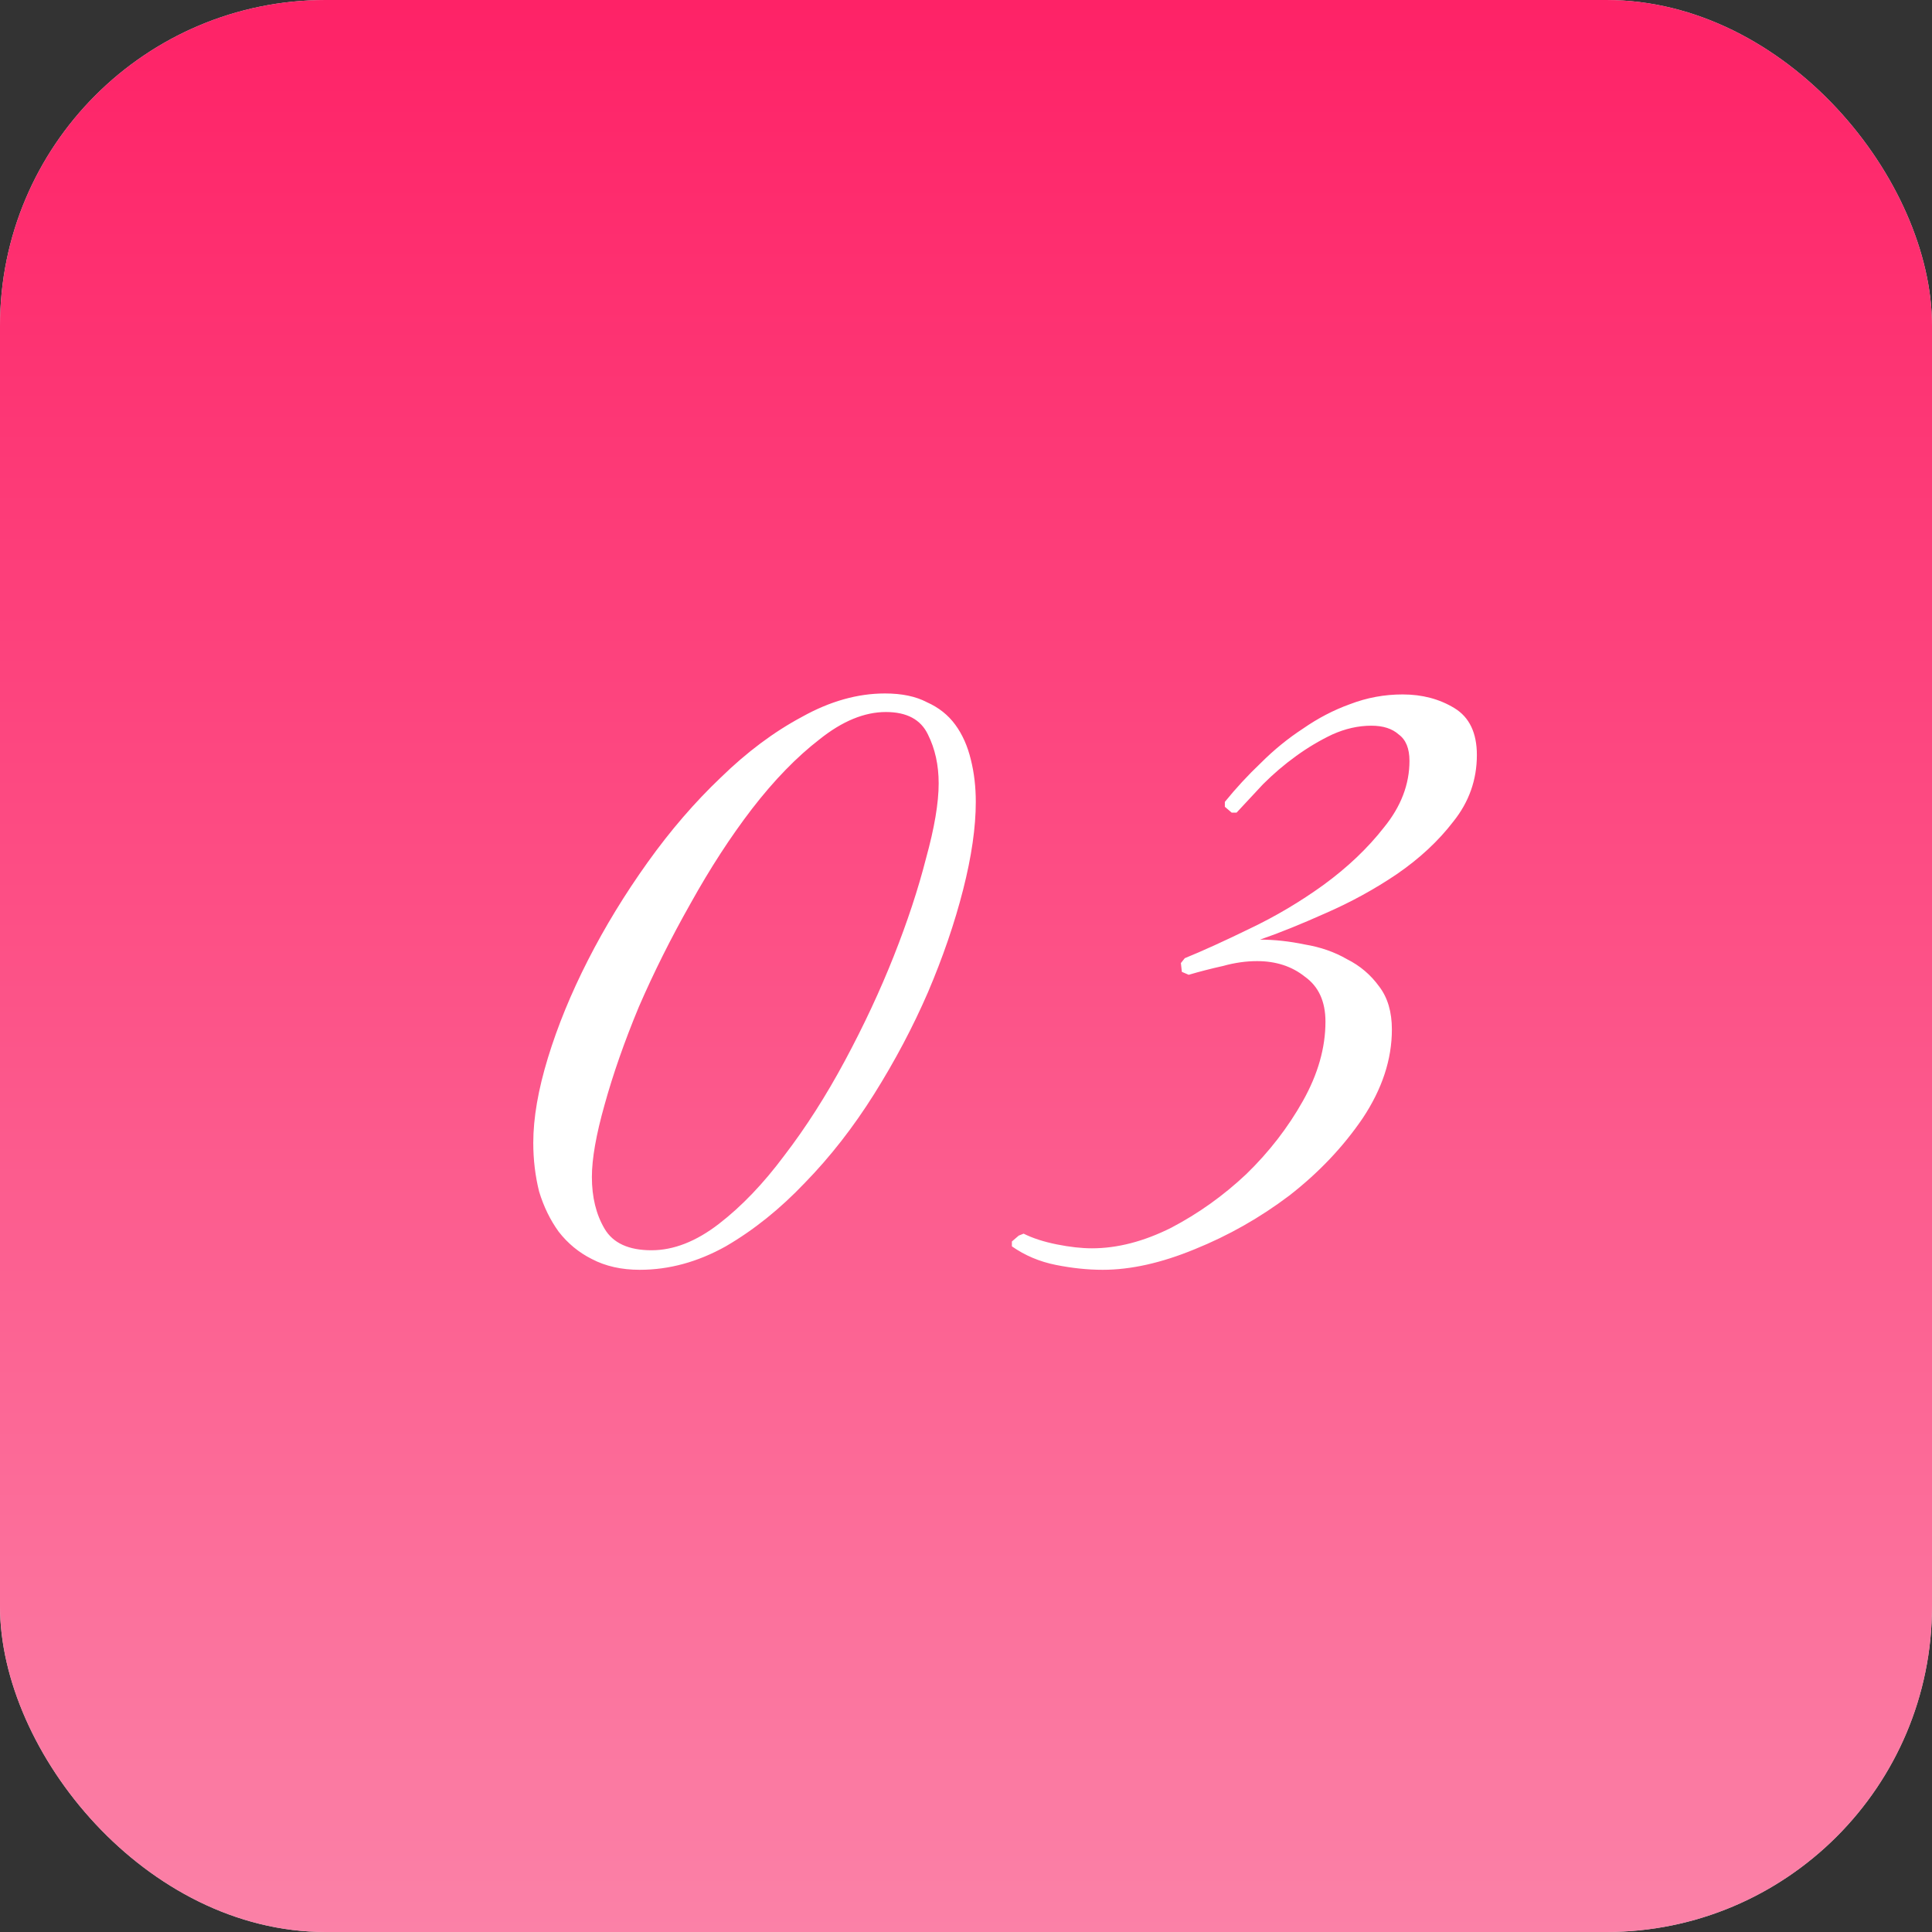
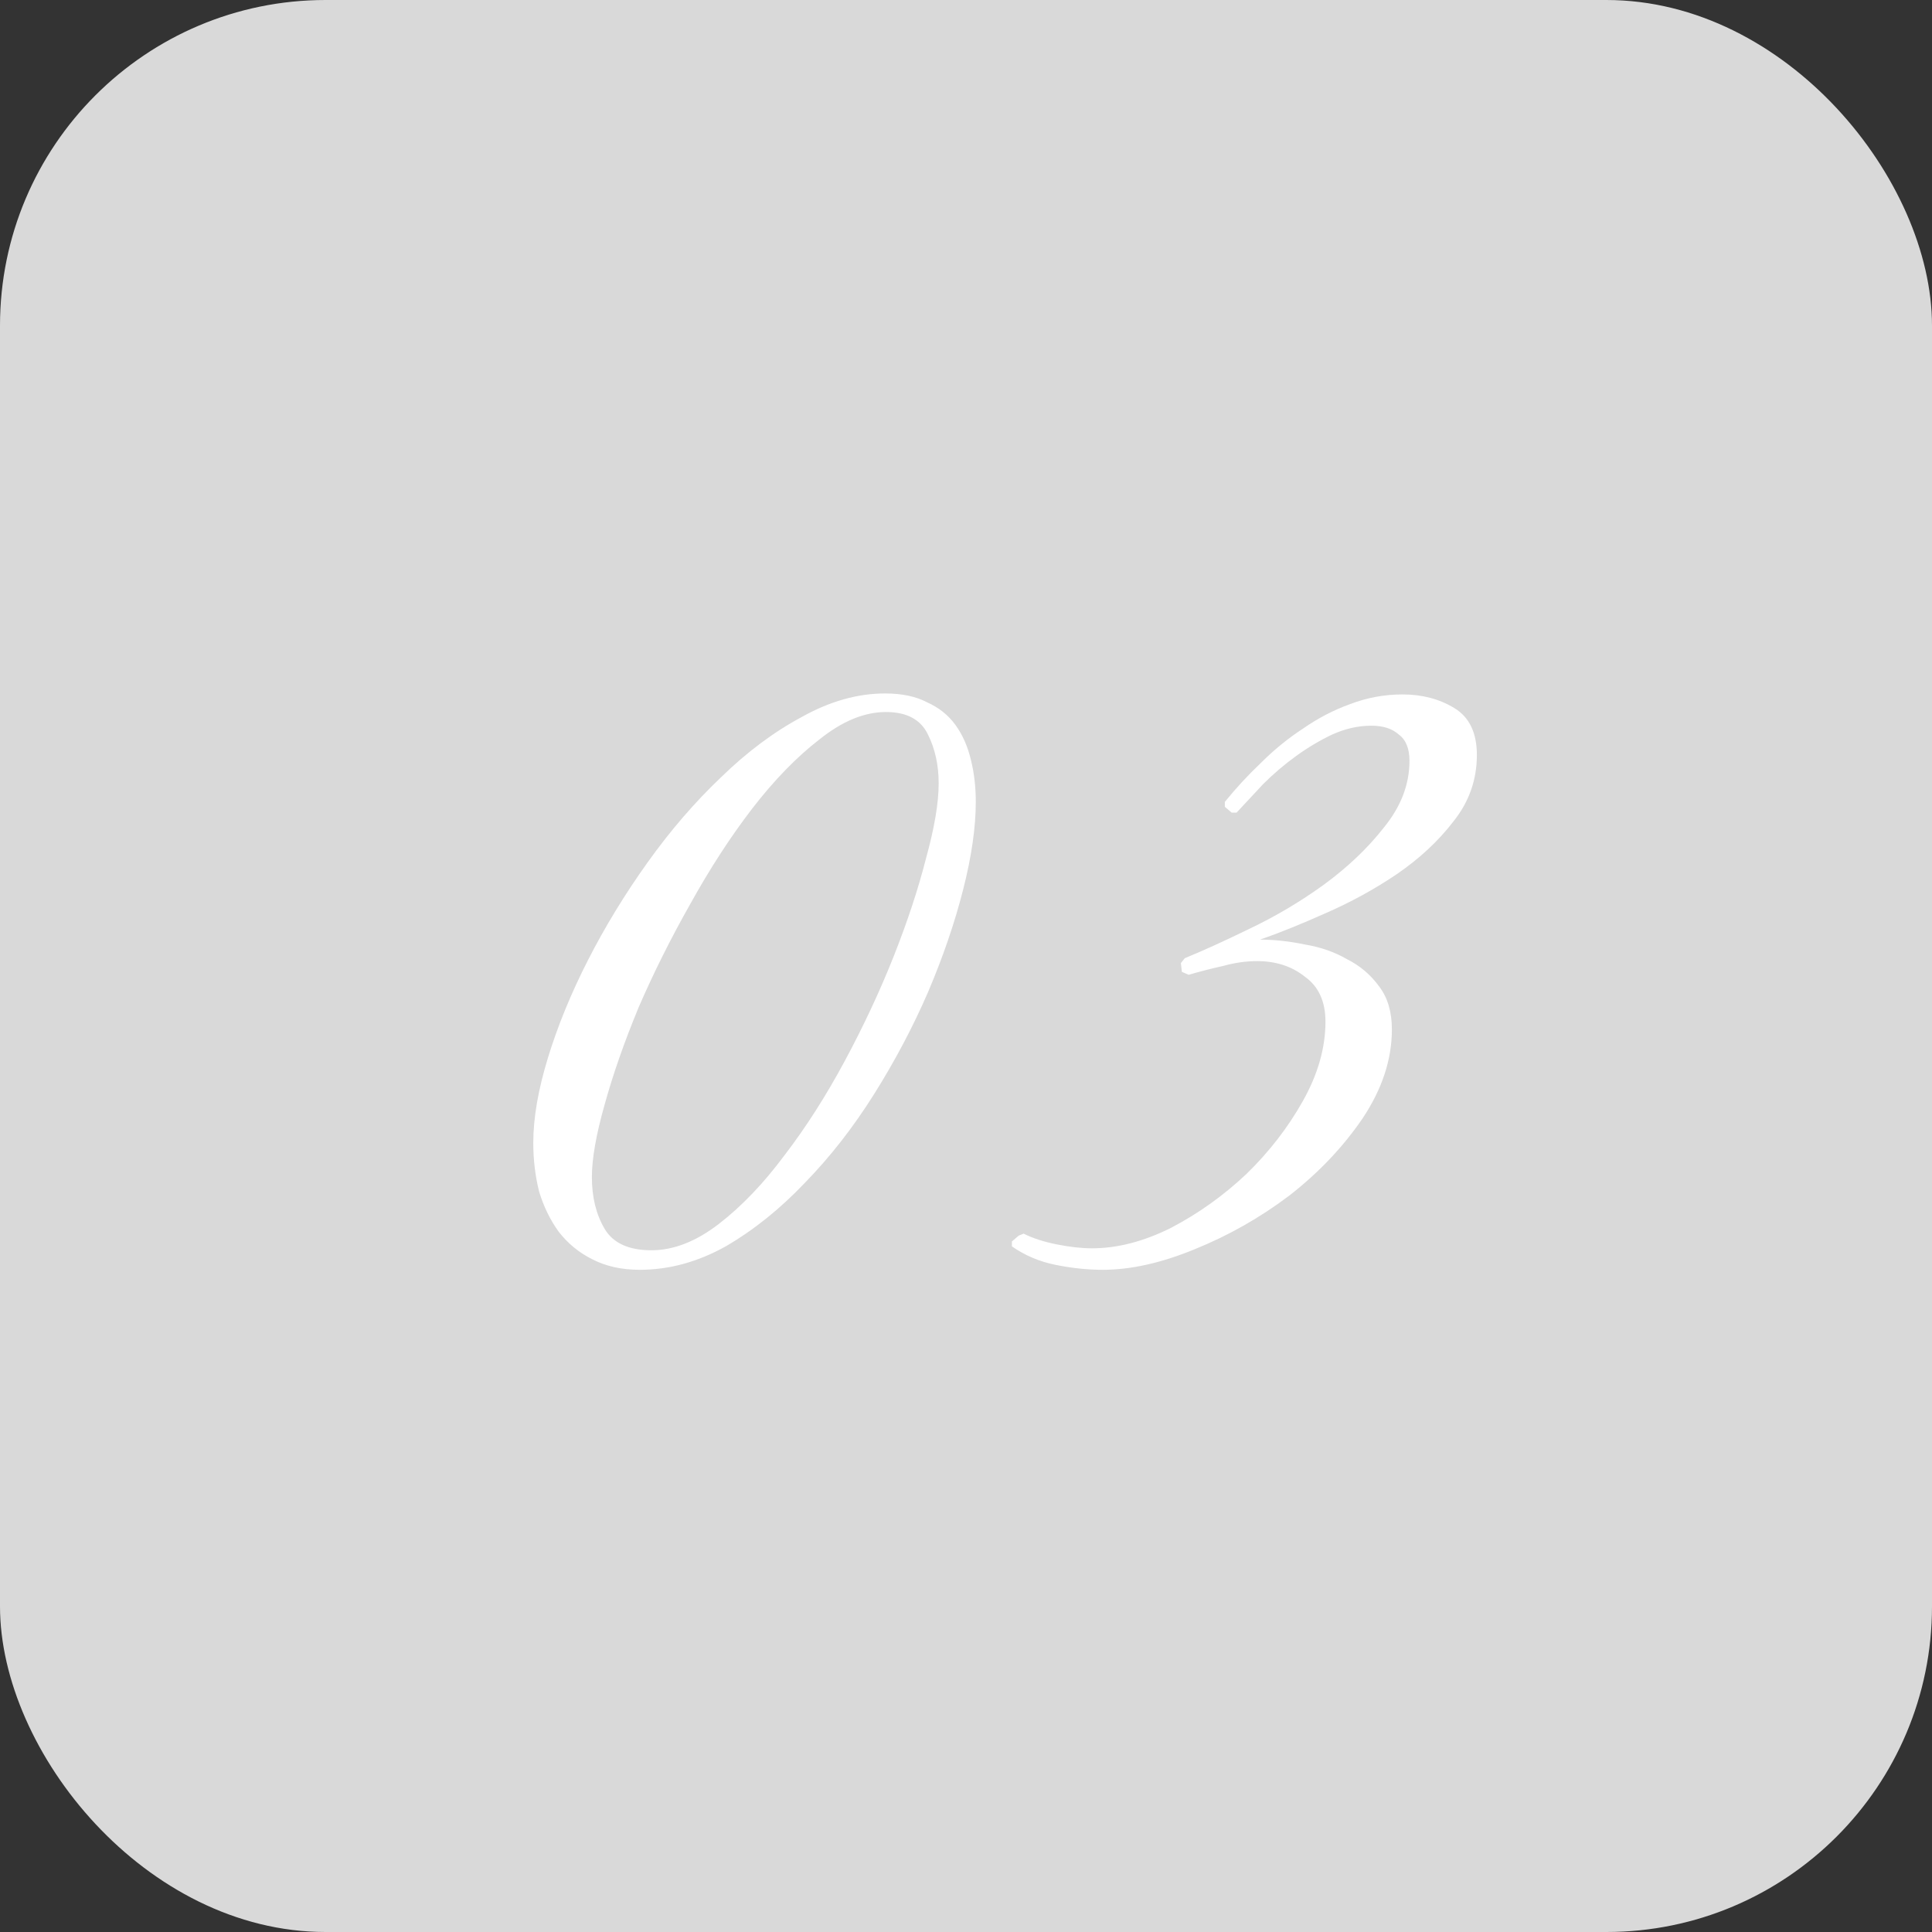
<svg xmlns="http://www.w3.org/2000/svg" width="89" height="89" viewBox="0 0 89 89" fill="none">
  <rect x="0" y="0" width="89" height="89" fill="#333333" stroke="none" />
  <rect width="89" height="89" rx="15" fill="#D9D9D9" />
-   <rect width="89" height="89" rx="15" fill="url(#paint0_linear_11_148)" />
-   <path d="M44.951 36.94C44.951 38.11 44.756 39.46 44.366 40.99C43.976 42.52 43.436 44.095 42.746 45.715C42.056 47.305 41.231 48.865 40.271 50.395C39.311 51.925 38.246 53.29 37.076 54.49C35.936 55.69 34.721 56.665 33.431 57.415C32.141 58.135 30.821 58.495 29.471 58.495C28.631 58.495 27.896 58.33 27.266 58C26.666 57.7 26.156 57.28 25.736 56.74C25.346 56.2 25.046 55.585 24.836 54.895C24.656 54.175 24.566 53.425 24.566 52.645C24.566 51.505 24.791 50.2 25.241 48.73C25.691 47.26 26.306 45.76 27.086 44.23C27.866 42.7 28.781 41.2 29.831 39.73C30.881 38.26 32.006 36.955 33.206 35.815C34.406 34.645 35.651 33.715 36.941 33.025C38.231 32.305 39.506 31.945 40.766 31.945C41.546 31.945 42.191 32.08 42.701 32.35C43.241 32.59 43.676 32.935 44.006 33.385C44.336 33.835 44.576 34.375 44.726 35.005C44.876 35.605 44.951 36.25 44.951 36.94ZM43.241 36.085C43.241 35.245 43.076 34.495 42.746 33.835C42.416 33.145 41.771 32.8 40.811 32.8C39.821 32.8 38.801 33.22 37.751 34.06C36.701 34.87 35.666 35.935 34.646 37.255C33.656 38.545 32.711 40 31.811 41.62C30.911 43.21 30.116 44.8 29.426 46.39C28.766 47.98 28.241 49.48 27.851 50.89C27.461 52.27 27.266 53.38 27.266 54.22C27.266 55.15 27.461 55.945 27.851 56.605C28.241 57.265 28.961 57.595 30.011 57.595C31.031 57.595 32.066 57.19 33.116 56.38C34.166 55.57 35.171 54.52 36.131 53.23C37.121 51.94 38.051 50.485 38.921 48.865C39.791 47.245 40.541 45.64 41.171 44.05C41.801 42.46 42.296 40.96 42.656 39.55C43.046 38.14 43.241 36.985 43.241 36.085ZM68.034 34.78C68.034 35.92 67.674 36.94 66.954 37.84C66.264 38.74 65.394 39.55 64.344 40.27C63.324 40.96 62.229 41.56 61.059 42.07C59.919 42.58 58.914 42.985 58.044 43.285C58.704 43.285 59.394 43.36 60.114 43.51C60.834 43.63 61.479 43.855 62.049 44.185C62.649 44.485 63.144 44.905 63.534 45.445C63.924 45.955 64.119 46.615 64.119 47.425C64.119 48.805 63.669 50.17 62.769 51.52C61.869 52.84 60.744 54.025 59.394 55.075C58.044 56.095 56.589 56.92 55.029 57.55C53.499 58.18 52.089 58.495 50.799 58.495C50.109 58.495 49.389 58.42 48.639 58.27C47.889 58.12 47.214 57.835 46.614 57.415V57.19L46.929 56.92L47.154 56.83C47.574 57.04 48.084 57.205 48.684 57.325C49.284 57.445 49.824 57.505 50.304 57.505C51.474 57.505 52.689 57.19 53.949 56.56C55.209 55.9 56.364 55.075 57.414 54.085C58.464 53.065 59.334 51.94 60.024 50.71C60.714 49.48 61.059 48.265 61.059 47.065C61.059 46.135 60.744 45.445 60.114 44.995C59.514 44.515 58.779 44.275 57.909 44.275C57.399 44.275 56.874 44.35 56.334 44.5C55.794 44.62 55.269 44.755 54.759 44.905L54.444 44.77L54.399 44.365L54.579 44.14C55.389 43.81 56.379 43.36 57.549 42.79C58.749 42.22 59.889 41.545 60.969 40.765C62.079 39.955 63.009 39.07 63.759 38.11C64.539 37.15 64.929 36.13 64.929 35.05C64.929 34.48 64.764 34.075 64.434 33.835C64.134 33.565 63.714 33.43 63.174 33.43C62.574 33.43 61.974 33.565 61.374 33.835C60.804 34.105 60.249 34.435 59.709 34.825C59.169 35.215 58.659 35.65 58.179 36.13C57.729 36.61 57.324 37.045 56.964 37.435H56.739L56.424 37.165V36.94C56.934 36.31 57.489 35.71 58.089 35.14C58.689 34.54 59.334 34.015 60.024 33.565C60.714 33.085 61.434 32.71 62.184 32.44C62.964 32.14 63.774 31.99 64.614 31.99C65.514 31.99 66.309 32.2 66.999 32.62C67.689 33.04 68.034 33.76 68.034 34.78Z" fill="white" />
+   <path d="M44.951 36.94C44.951 38.11 44.756 39.46 44.366 40.99C43.976 42.52 43.436 44.095 42.746 45.715C42.056 47.305 41.231 48.865 40.271 50.395C39.311 51.925 38.246 53.29 37.076 54.49C35.936 55.69 34.721 56.665 33.431 57.415C32.141 58.135 30.821 58.495 29.471 58.495C28.631 58.495 27.896 58.33 27.266 58C26.666 57.7 26.156 57.28 25.736 56.74C25.346 56.2 25.046 55.585 24.836 54.895C24.656 54.175 24.566 53.425 24.566 52.645C24.566 51.505 24.791 50.2 25.241 48.73C25.691 47.26 26.306 45.76 27.086 44.23C27.866 42.7 28.781 41.2 29.831 39.73C30.881 38.26 32.006 36.955 33.206 35.815C34.406 34.645 35.651 33.715 36.941 33.025C38.231 32.305 39.506 31.945 40.766 31.945C41.546 31.945 42.191 32.08 42.701 32.35C43.241 32.59 43.676 32.935 44.006 33.385C44.336 33.835 44.576 34.375 44.726 35.005C44.876 35.605 44.951 36.25 44.951 36.94ZM43.241 36.085C43.241 35.245 43.076 34.495 42.746 33.835C42.416 33.145 41.771 32.8 40.811 32.8C39.821 32.8 38.801 33.22 37.751 34.06C36.701 34.87 35.666 35.935 34.646 37.255C33.656 38.545 32.711 40 31.811 41.62C30.911 43.21 30.116 44.8 29.426 46.39C28.766 47.98 28.241 49.48 27.851 50.89C27.461 52.27 27.266 53.38 27.266 54.22C27.266 55.15 27.461 55.945 27.851 56.605C28.241 57.265 28.961 57.595 30.011 57.595C31.031 57.595 32.066 57.19 33.116 56.38C34.166 55.57 35.171 54.52 36.131 53.23C37.121 51.94 38.051 50.485 38.921 48.865C39.791 47.245 40.541 45.64 41.171 44.05C41.801 42.46 42.296 40.96 42.656 39.55C43.046 38.14 43.241 36.985 43.241 36.085ZM68.034 34.78C68.034 35.92 67.674 36.94 66.954 37.84C66.264 38.74 65.394 39.55 64.344 40.27C63.324 40.96 62.229 41.56 61.059 42.07C59.919 42.58 58.914 42.985 58.044 43.285C58.704 43.285 59.394 43.36 60.114 43.51C60.834 43.63 61.479 43.855 62.049 44.185C62.649 44.485 63.144 44.905 63.534 45.445C63.924 45.955 64.119 46.615 64.119 47.425C64.119 48.805 63.669 50.17 62.769 51.52C61.869 52.84 60.744 54.025 59.394 55.075C58.044 56.095 56.589 56.92 55.029 57.55C53.499 58.18 52.089 58.495 50.799 58.495C50.109 58.495 49.389 58.42 48.639 58.27C47.889 58.12 47.214 57.835 46.614 57.415V57.19L46.929 56.92L47.154 56.83C47.574 57.04 48.084 57.205 48.684 57.325C49.284 57.445 49.824 57.505 50.304 57.505C51.474 57.505 52.689 57.19 53.949 56.56C55.209 55.9 56.364 55.075 57.414 54.085C58.464 53.065 59.334 51.94 60.024 50.71C60.714 49.48 61.059 48.265 61.059 47.065C61.059 46.135 60.744 45.445 60.114 44.995C59.514 44.515 58.779 44.275 57.909 44.275C57.399 44.275 56.874 44.35 56.334 44.5C55.794 44.62 55.269 44.755 54.759 44.905L54.444 44.77L54.399 44.365L54.579 44.14C55.389 43.81 56.379 43.36 57.549 42.79C58.749 42.22 59.889 41.545 60.969 40.765C62.079 39.955 63.009 39.07 63.759 38.11C64.539 37.15 64.929 36.13 64.929 35.05C64.929 34.48 64.764 34.075 64.434 33.835C64.134 33.565 63.714 33.43 63.174 33.43C62.574 33.43 61.974 33.565 61.374 33.835C60.804 34.105 60.249 34.435 59.709 34.825C59.169 35.215 58.659 35.65 58.179 36.13C57.729 36.61 57.324 37.045 56.964 37.435H56.739L56.424 37.165V36.94C56.934 36.31 57.489 35.71 58.089 35.14C58.689 34.54 59.334 34.015 60.024 33.565C60.714 33.085 61.434 32.71 62.184 32.44C62.964 32.14 63.774 31.99 64.614 31.99C65.514 31.99 66.309 32.2 66.999 32.62C67.689 33.04 68.034 33.76 68.034 34.78" fill="white" />
  <defs>
    <linearGradient id="paint0_linear_11_148" x1="44.5" y1="0" x2="44.5" y2="89" gradientUnits="userSpaceOnUse">
      <stop stop-color="#FE2267" />
      <stop offset="1" stop-color="#FB81A7" />
    </linearGradient>
  </defs>
</svg>